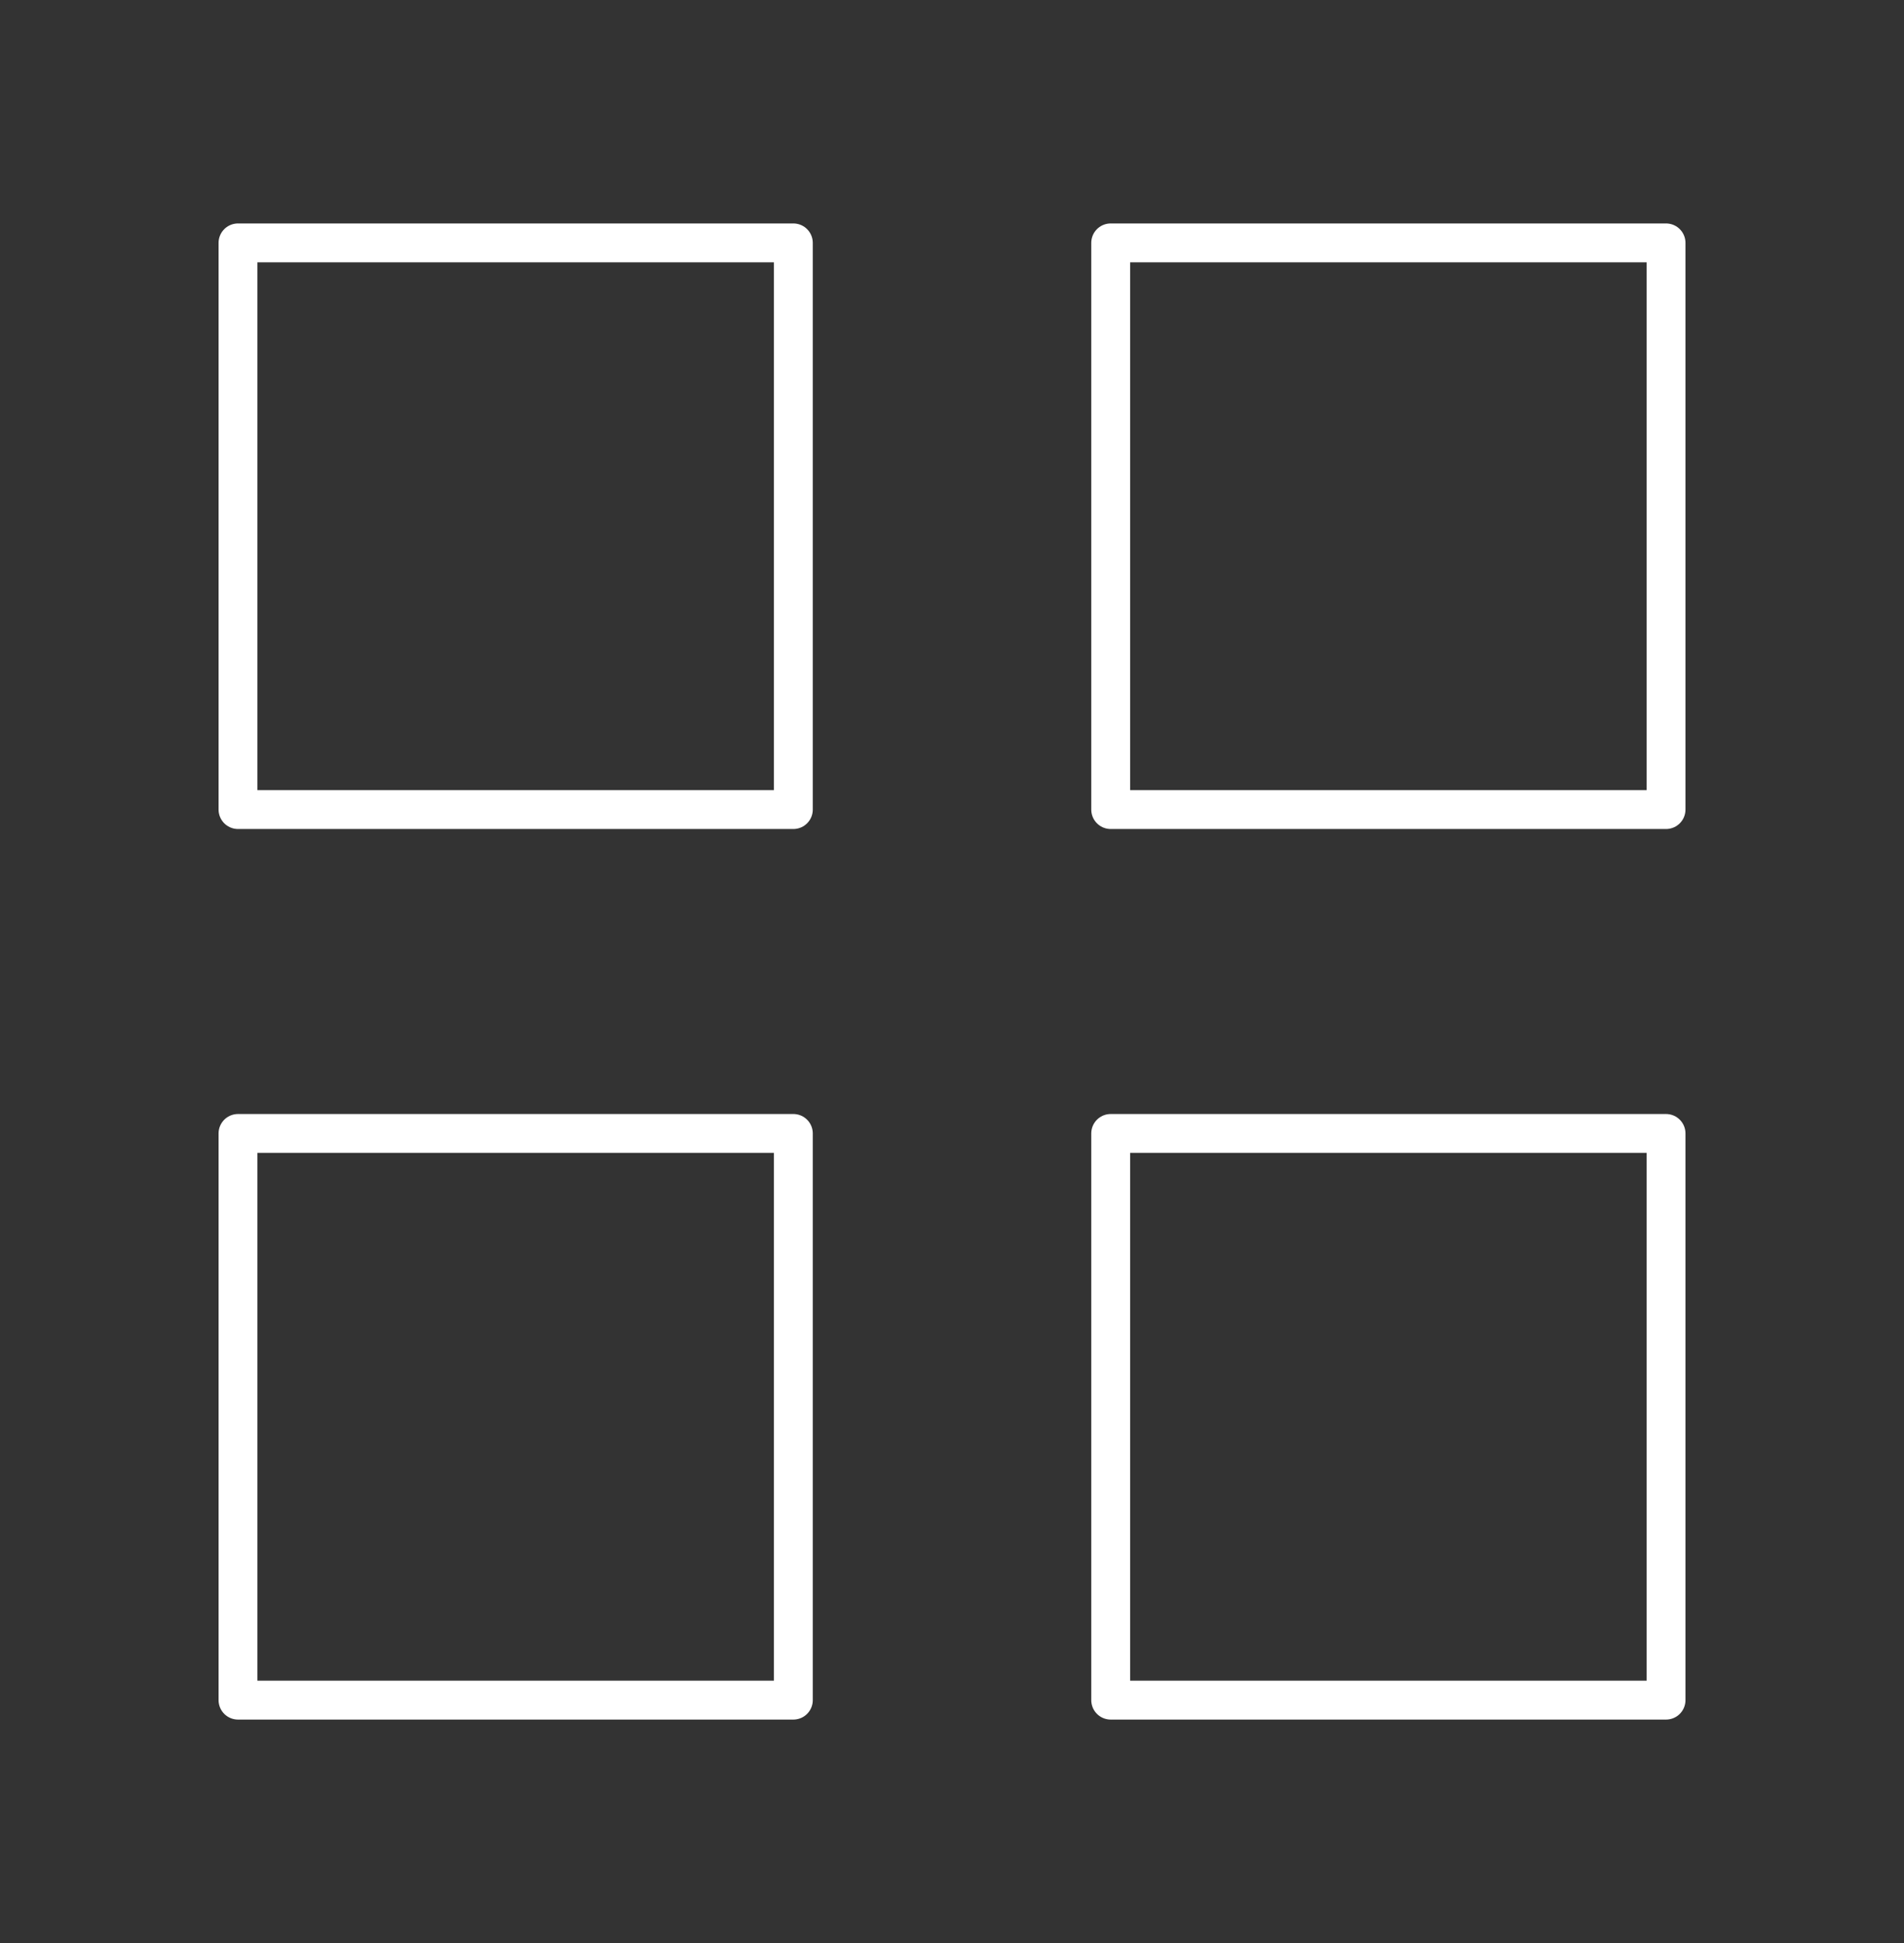
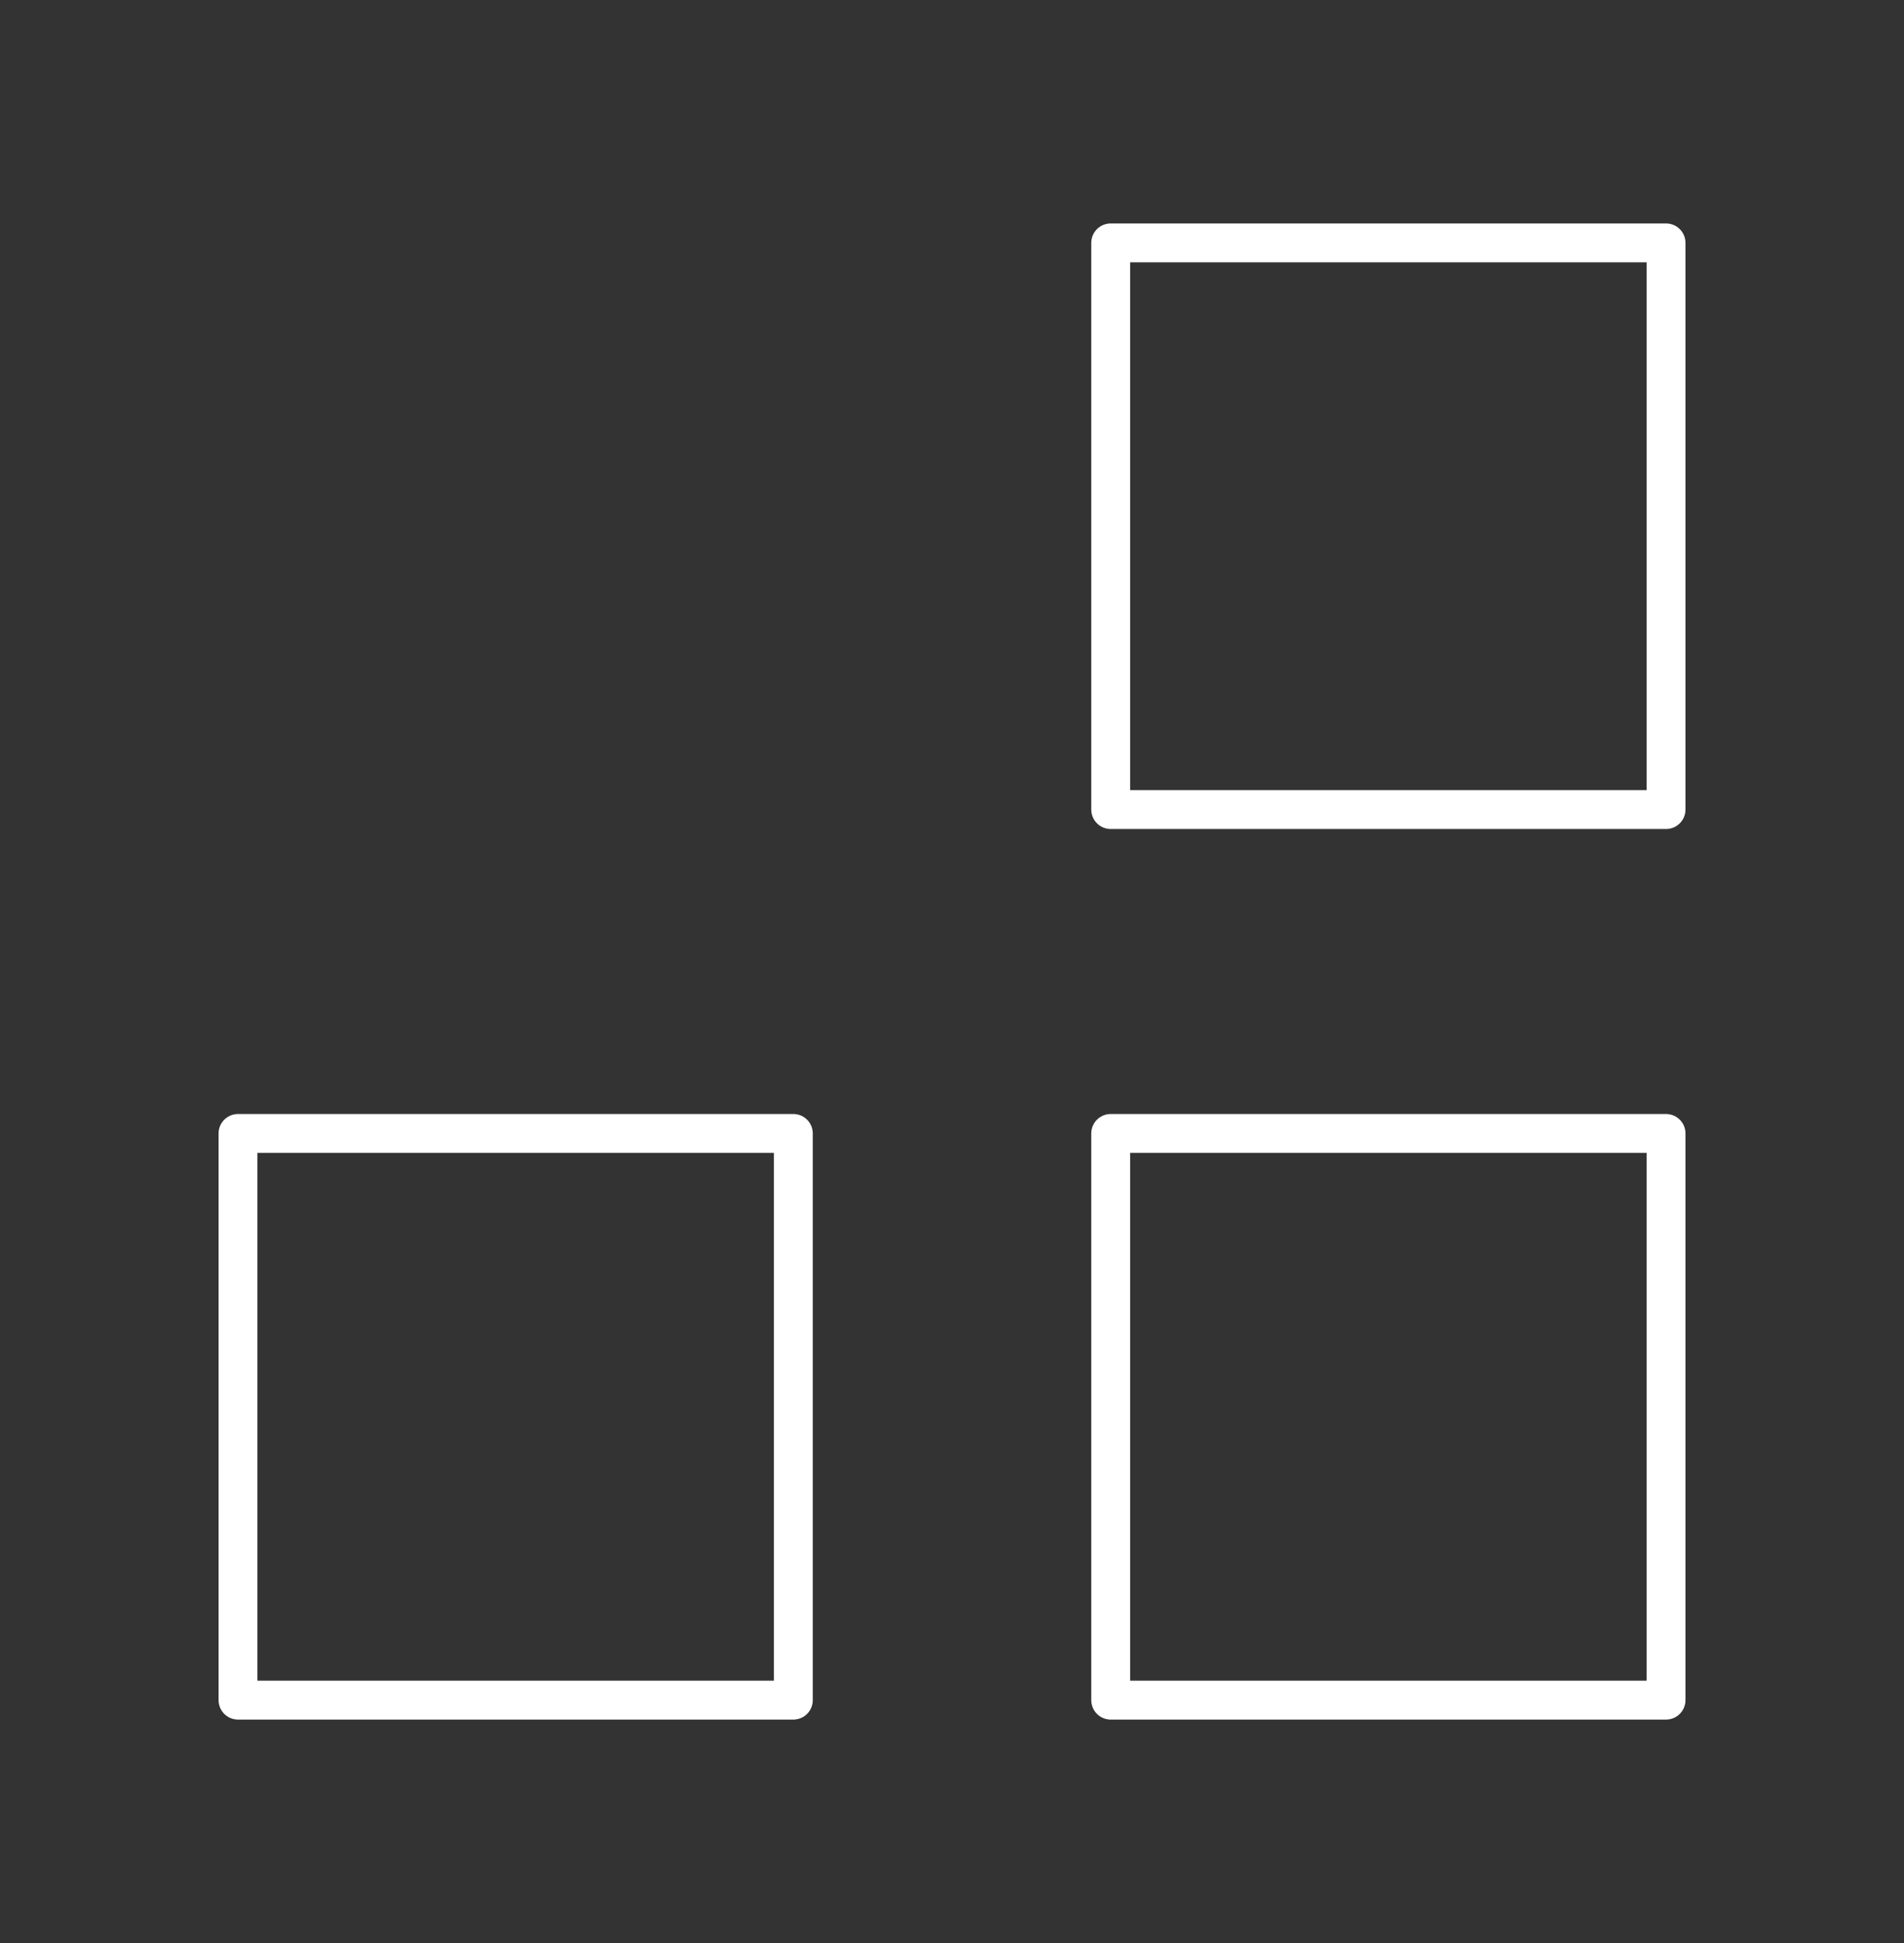
<svg xmlns="http://www.w3.org/2000/svg" width="49" height="50" viewBox="0 0 49 50" fill="none">
  <rect x="0" y="0" width="49" height="50" fill="#333333" stroke="none" />
-   <path d="M20.417 6.25H6.125V20.833H20.417V6.25Z" stroke="white" stroke-linecap="round" stroke-linejoin="round" />
  <path d="M42.876 6.25H28.584V20.833H42.876V6.25Z" stroke="white" stroke-linecap="round" stroke-linejoin="round" />
-   <path d="M42.876 29.167H28.584V43.75H42.876V29.167Z" stroke="white" stroke-linecap="round" stroke-linejoin="round" />
+   <path d="M42.876 29.167H28.584V43.75H42.876Z" stroke="white" stroke-linecap="round" stroke-linejoin="round" />
  <path d="M20.417 29.167H6.125V43.75H20.417V29.167Z" stroke="white" stroke-linecap="round" stroke-linejoin="round" />
</svg>